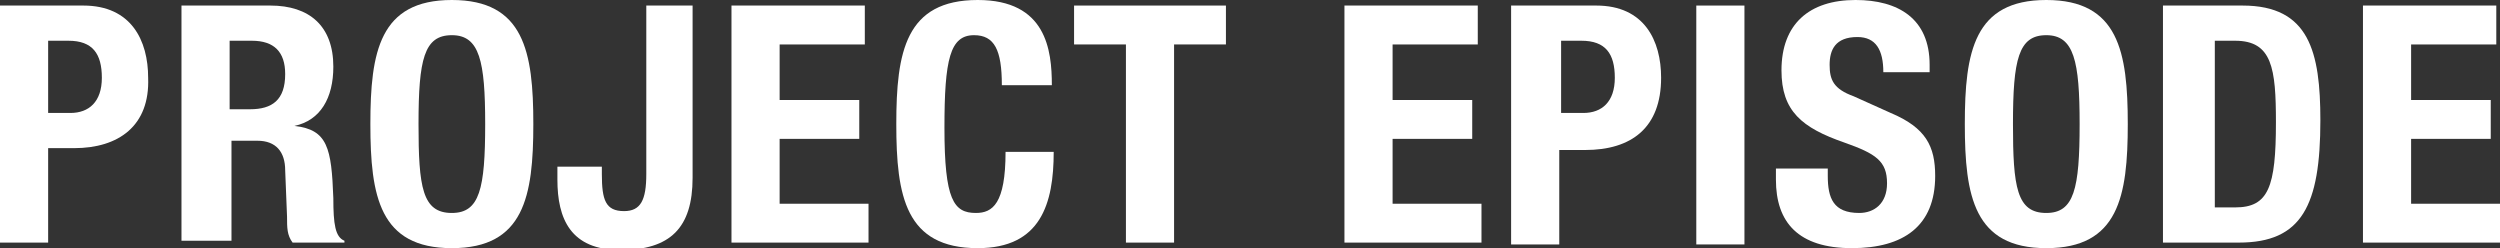
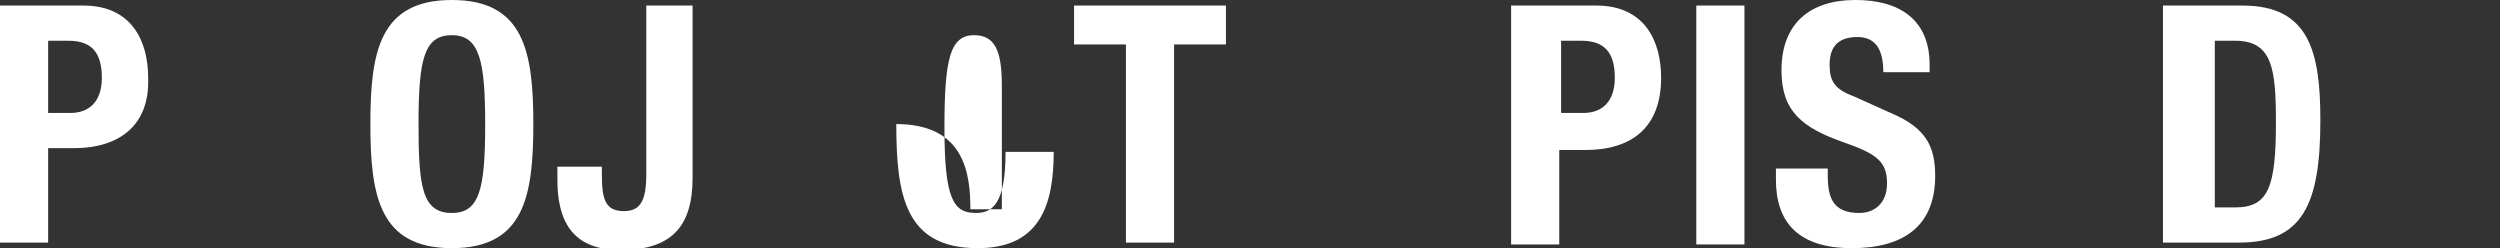
<svg xmlns="http://www.w3.org/2000/svg" version="1.1" id="レイヤー_1" x="0px" y="0px" viewBox="0 0 135 13.4" style="enable-background:new 0 0 135 13.4;" xml:space="preserve">
  <rect x="0" y="0" width="135" height="13.4" fill="#333333" stroke="none" />
  <style type="text/css">
	.st0{fill:#FFFFFF;}
</style>
  <title>logitour</title>
  <g>
    <path class="st0" d="M0,0.3h4.5c2.6,0,3.5,1.9,3.5,3.9C8.1,6.8,6.4,8,4,8H2.6v5.1H0V0.3z M2.6,6.1h1.2c1,0,1.7-0.6,1.7-1.9   c0-1.3-0.5-2-1.8-2H2.6V6.1z" />
-     <path class="st0" d="M9.8,0.3h4.8c2.1,0,3.4,1.1,3.4,3.3c0,1.7-0.7,2.9-2.1,3.2v0c1.8,0.2,2,1.2,2.1,3.9c0,1.4,0.1,2.1,0.6,2.3v0.1   h-2.8c-0.3-0.4-0.3-0.8-0.3-1.4l-0.1-2.5c0-1-0.5-1.6-1.5-1.6h-1.4v5.4H9.8V0.3z M12.4,5.9h1.1c1.2,0,1.9-0.5,1.9-1.9   c0-1.2-0.6-1.8-1.8-1.8h-1.2V5.9z" />
    <path class="st0" d="M24.4,0c3.9,0,4.4,2.8,4.4,6.7c0,3.9-0.5,6.7-4.4,6.7S20,10.6,20,6.7C20,2.8,20.5,0,24.4,0z M24.4,11.5   c1.5,0,1.8-1.3,1.8-4.8c0-3.4-0.3-4.8-1.8-4.8c-1.5,0-1.8,1.3-1.8,4.8C22.6,10.1,22.8,11.5,24.4,11.5z" />
    <path class="st0" d="M37.4,0.3v9.3c0,2.7-1.2,3.9-3.9,3.9c-2.7,0-3.4-1.7-3.4-3.8V9h2.4v0.4c0,1.4,0.2,2,1.2,2c0.9,0,1.2-0.6,1.2-2   V0.3H37.4z" />
-     <path class="st0" d="M46.7,0.3v2.1h-4.6v3h4.3v2.1h-4.3V11h4.8v2.1h-7.4V0.3H46.7z" />
-     <path class="st0" d="M54.1,4.6c0-1.9-0.4-2.7-1.5-2.7c-1.3,0-1.6,1.3-1.6,5c0,3.9,0.5,4.6,1.7,4.6c0.9,0,1.6-0.5,1.6-3.3h2.6   c0,2.8-0.7,5.2-4.1,5.2c-3.9,0-4.4-2.8-4.4-6.7c0-3.9,0.5-6.7,4.4-6.7c3.7,0,4,2.7,4,4.6H54.1z" />
+     <path class="st0" d="M54.1,4.6c0-1.9-0.4-2.7-1.5-2.7c-1.3,0-1.6,1.3-1.6,5c0,3.9,0.5,4.6,1.7,4.6c0.9,0,1.6-0.5,1.6-3.3h2.6   c0,2.8-0.7,5.2-4.1,5.2c-3.9,0-4.4-2.8-4.4-6.7c3.7,0,4,2.7,4,4.6H54.1z" />
    <path class="st0" d="M66.2,0.3v2.1h-2.8v10.7h-2.6V2.4H58V0.3H66.2z" />
-     <path class="st0" d="M79.8,0.3v2.1h-4.6v3h4.3v2.1h-4.3V11h4.8v2.1h-7.4V0.3H79.8z" />
    <path class="st0" d="M81.7,0.3h4.5c2.6,0,3.5,1.9,3.5,3.9c0,2.7-1.6,3.9-4.1,3.9h-1.4v5.1h-2.6V0.3z M84.3,6.1h1.2   c1,0,1.7-0.6,1.7-1.9c0-1.3-0.5-2-1.8-2h-1.1V6.1z" />
    <path class="st0" d="M91.6,13.1V0.3h2.6v12.9H91.6z" />
    <path class="st0" d="M98.7,9.1v0.4c0,1.2,0.3,2,1.7,2c0.8,0,1.5-0.5,1.5-1.6c0-1.2-0.6-1.6-2.3-2.2c-2.3-0.8-3.4-1.7-3.4-3.9   c0-2.5,1.5-3.8,4-3.8c2.3,0,4,1,4,3.5v0.4h-2.5c0-1.2-0.4-1.9-1.4-1.9c-1.2,0-1.5,0.7-1.5,1.5c0,0.8,0.2,1.3,1.3,1.7l2,0.9   c1.9,0.8,2.4,1.8,2.4,3.4c0,2.7-1.7,3.9-4.5,3.9c-2.9,0-4.1-1.4-4.1-3.7V9.1H98.7z" />
-     <path class="st0" d="M110.5,0c3.9,0,4.4,2.8,4.4,6.7c0,3.9-0.5,6.7-4.4,6.7c-3.9,0-4.4-2.8-4.4-6.7C106.1,2.8,106.6,0,110.5,0z    M110.5,11.5c1.5,0,1.8-1.3,1.8-4.8c0-3.4-0.3-4.8-1.8-4.8c-1.5,0-1.8,1.3-1.8,4.8C108.7,10.1,108.9,11.5,110.5,11.5z" />
    <path class="st0" d="M116.9,0.3h4.2c3.6,0,4.2,2.5,4.2,6.2c0,4.6-1,6.6-4.4,6.6h-4.1V0.3z M119.5,11.2h1.2c1.8,0,2.2-1.1,2.2-4.6   c0-2.9-0.2-4.4-2.2-4.4h-1.1V11.2z" />
-     <path class="st0" d="M134.8,0.3v2.1h-4.6v3h4.3v2.1h-4.3V11h4.8v2.1h-7.4V0.3H134.8z" />
  </g>
</svg>